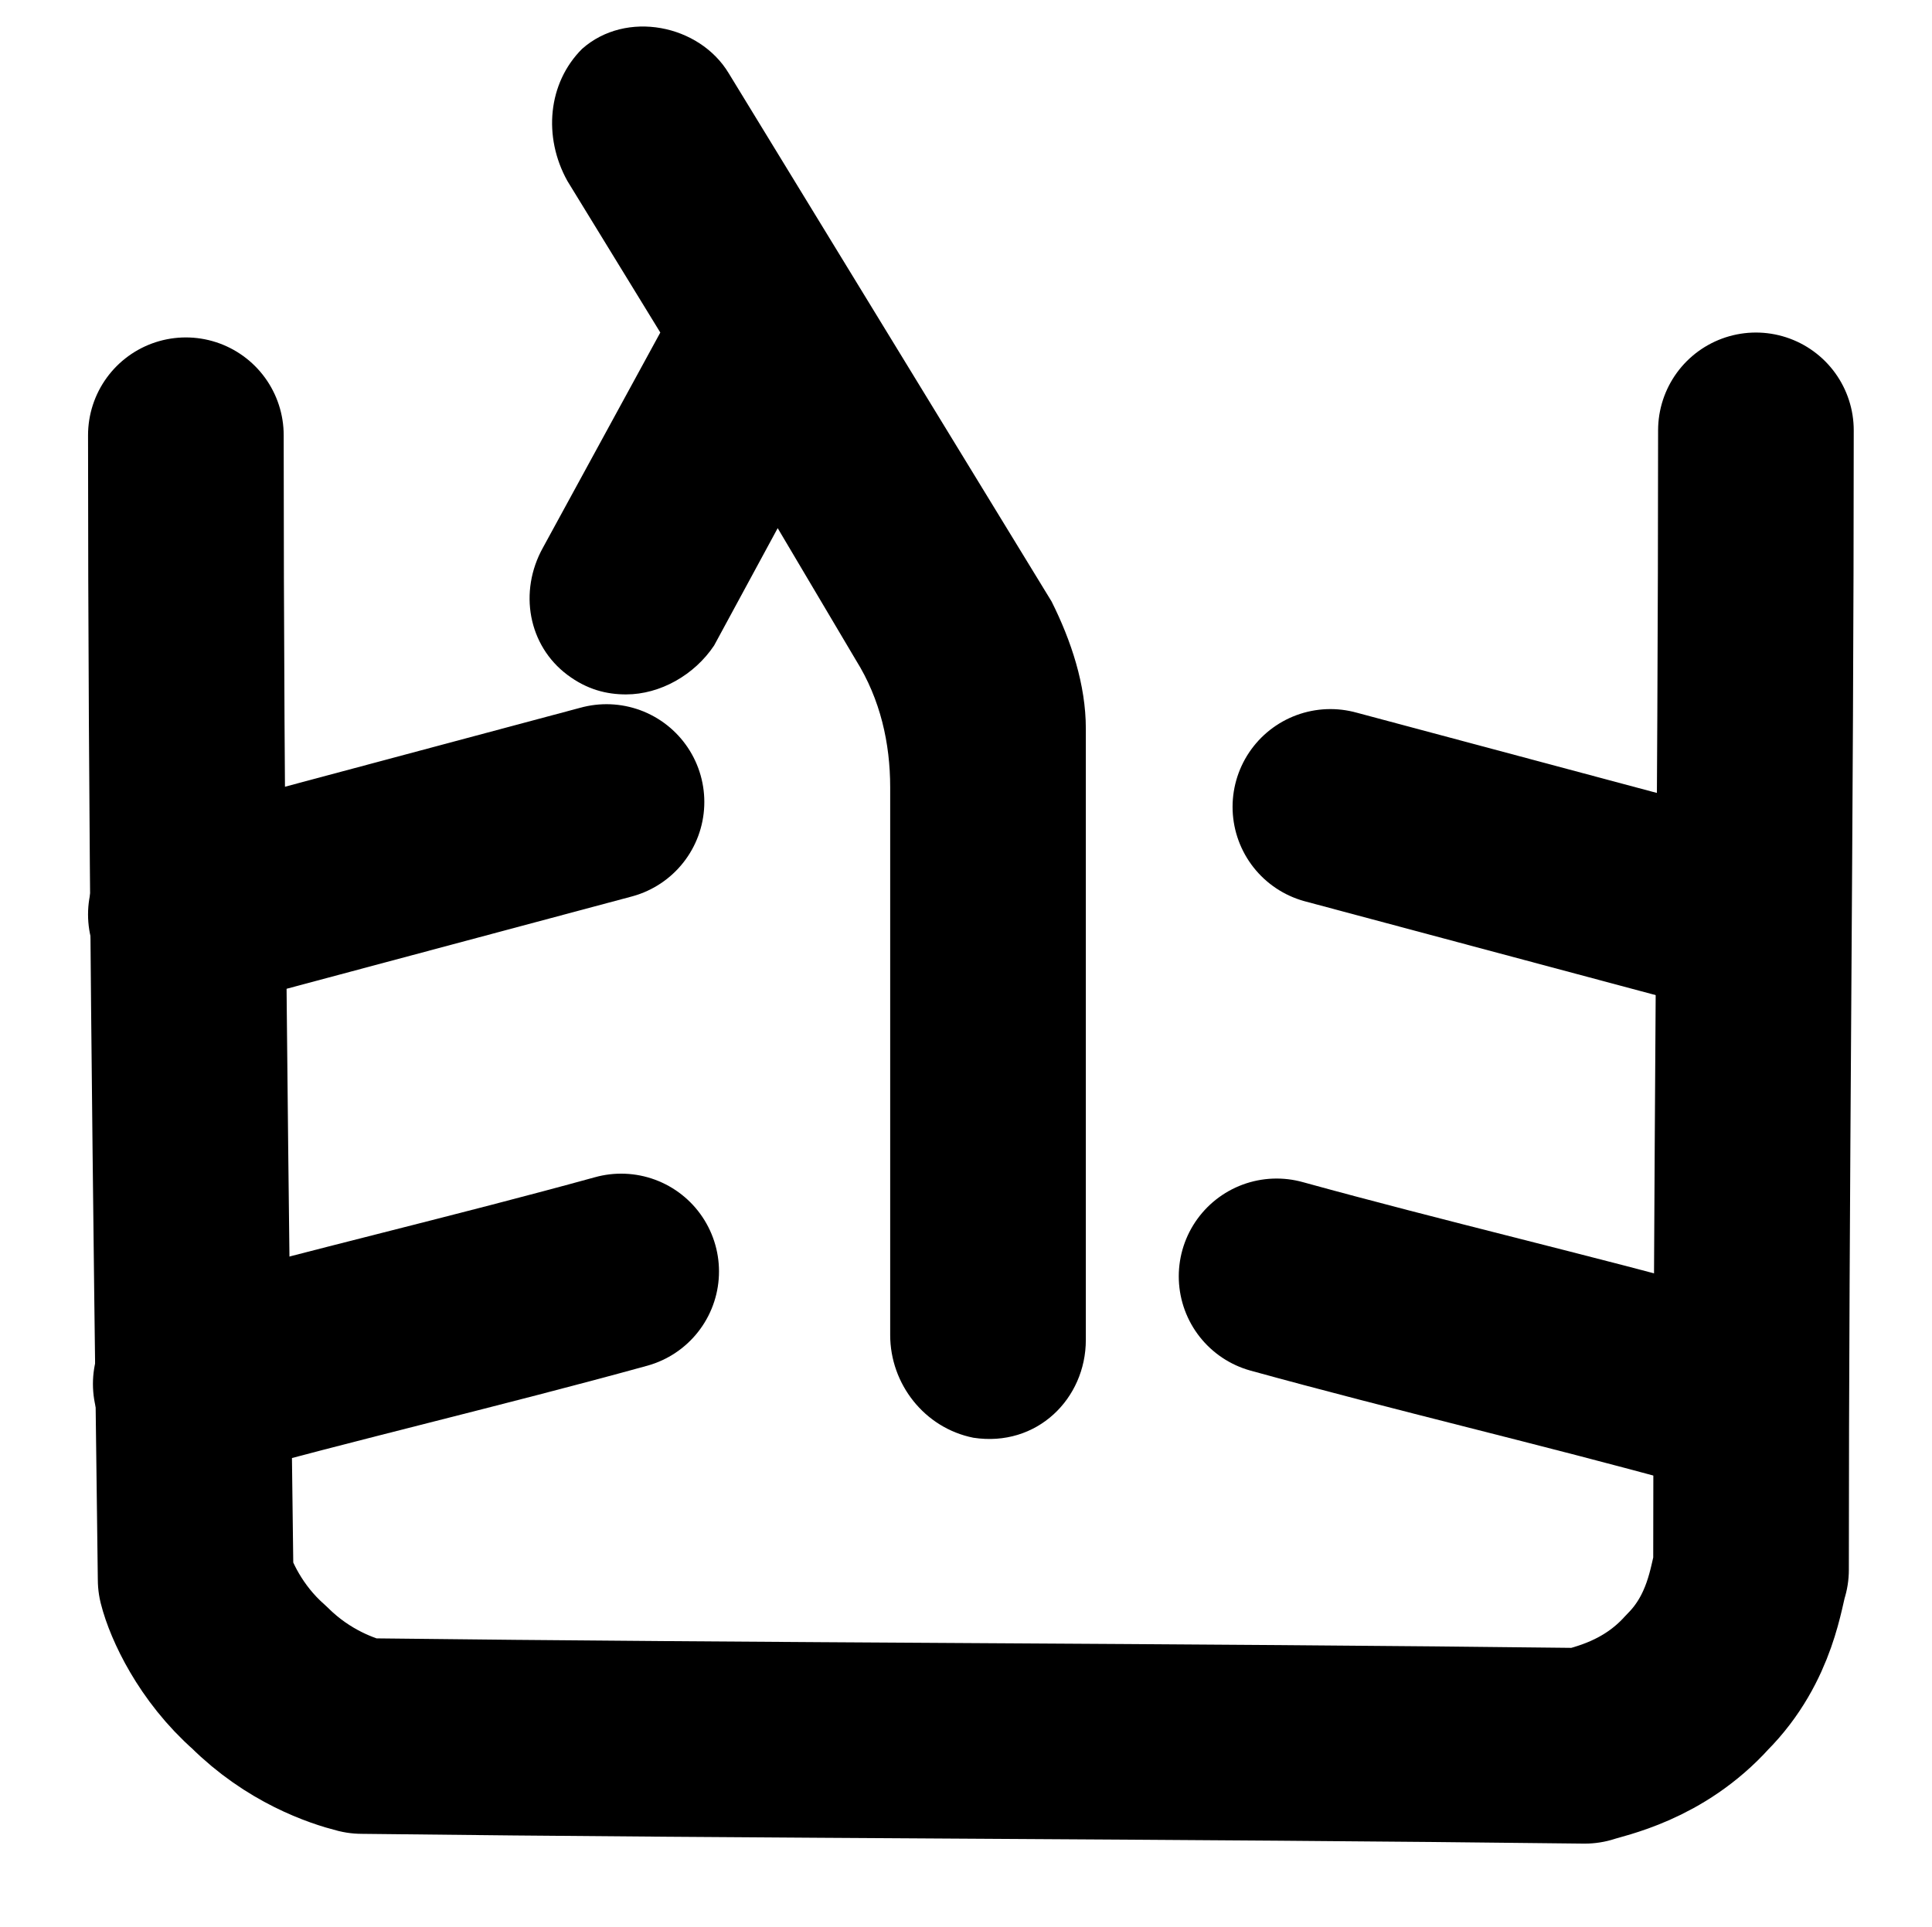
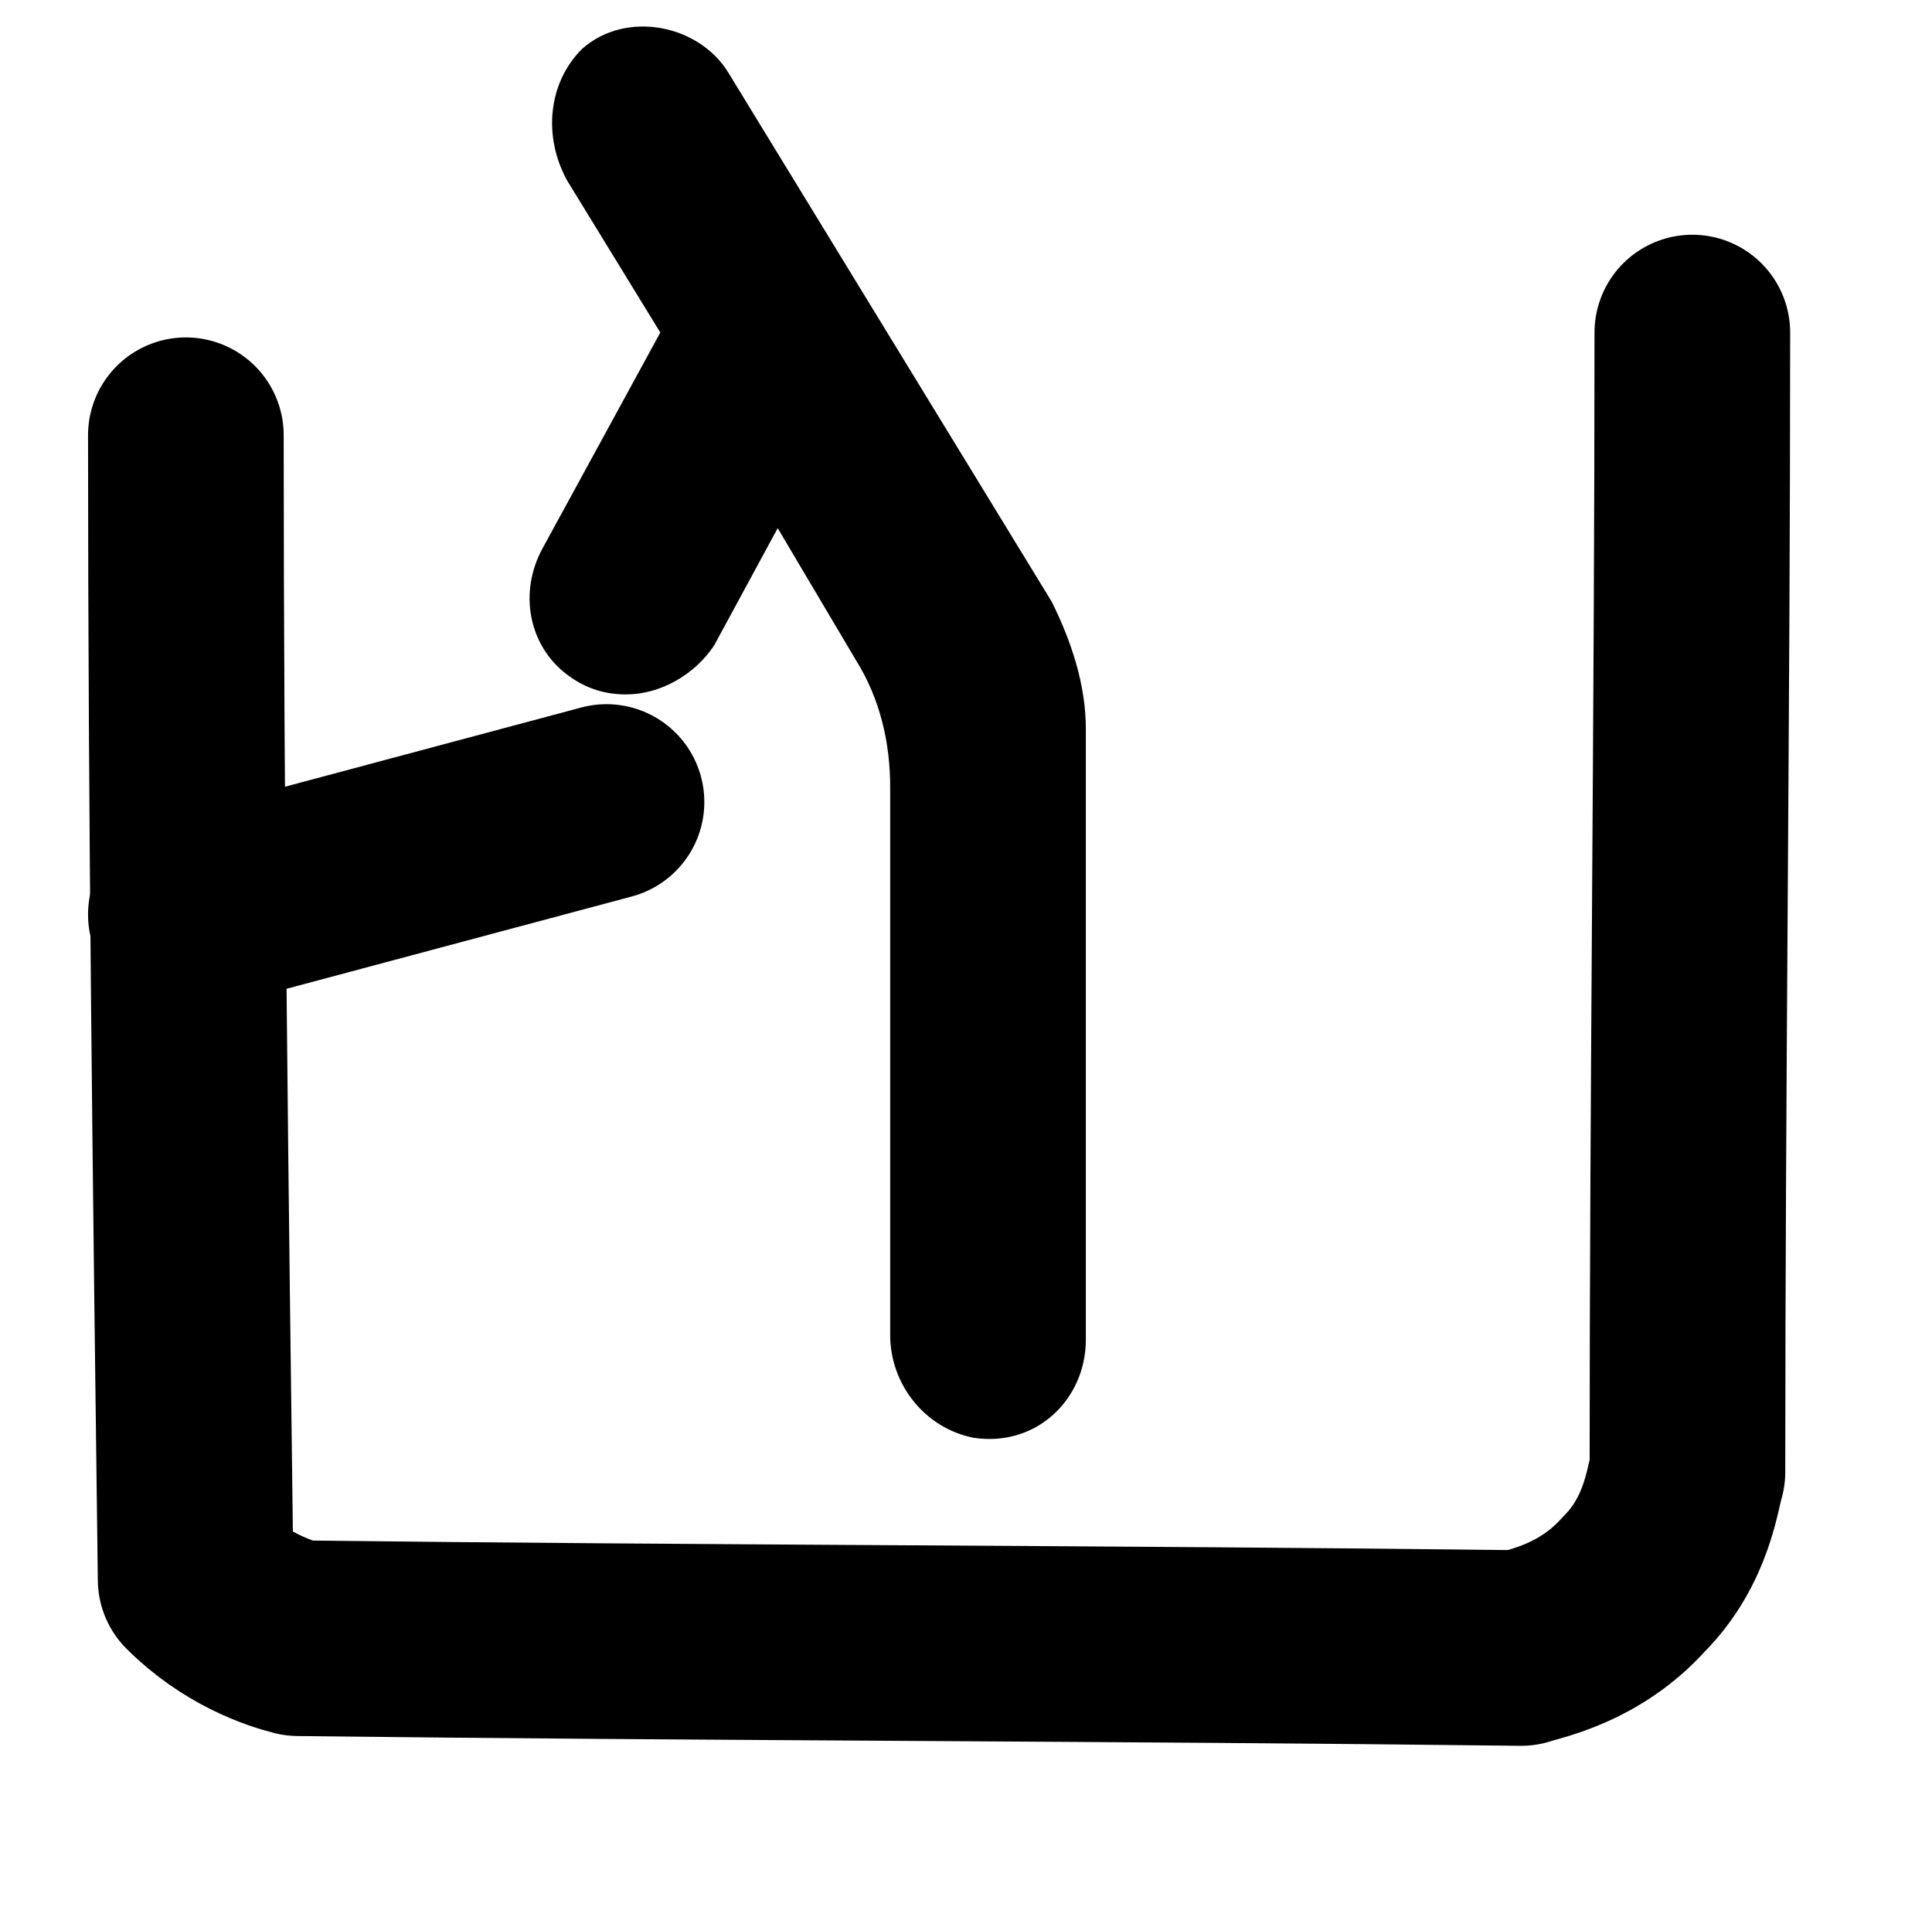
<svg xmlns="http://www.w3.org/2000/svg" version="1.1" id="Layer_1" x="0px" y="0px" viewBox="0 0 39.5 39.4" style="enable-background:new 0 0 39.5 39.4;" xml:space="preserve">
  <style type="text/css">
	.st0{fill:none;stroke:#000000;stroke-width:4;stroke-linecap:round;stroke-linejoin:round;stroke-miterlimit:10;}
</style>
  <path d="M14.9,1.5c-0.6-1-2.1-1.3-3-0.5c-0.7,0.7-0.8,1.8-0.3,2.7l1.9,3.1l-2.4,4.4c-0.5,0.9-0.3,2,0.5,2.6c0.4,0.3,0.8,0.4,1.2,0.4  c0.7,0,1.4-0.4,1.8-1l1.3-2.4l1.6,2.7c0.5,0.8,0.7,1.7,0.7,2.6v11.2c0,1,0.7,1.9,1.7,2.1c1.3,0.2,2.3-0.8,2.3-2V14.9  c0-0.9-0.3-1.8-0.7-2.6L14.9,1.5z" />
-   <path class="st0" d="M3.8,8.9C3.8,16.7,3.9,24.5,4,32.3c0.1,0.4,0.5,1.3,1.3,2c0.8,0.8,1.7,1.1,2.1,1.2c8.3,0.1,16.7,0.1,25,0.2  c0.3-0.1,1.4-0.3,2.3-1.3c0.9-0.9,1-2,1.1-2.3c0-7.8,0.1-15.5,0.1-23.3" />
-   <path class="st0" d="M12.7,26c-2.9,0.8-5.9,1.5-8.8,2.3" />
+   <path class="st0" d="M3.8,8.9C3.8,16.7,3.9,24.5,4,32.3c0.8,0.8,1.7,1.1,2.1,1.2c8.3,0.1,16.7,0.1,25,0.2  c0.3-0.1,1.4-0.3,2.3-1.3c0.9-0.9,1-2,1.1-2.3c0-7.8,0.1-15.5,0.1-23.3" />
  <line class="st0" x1="12.4" y1="16.4" x2="3.8" y2="18.7" />
-   <line class="st0" x1="27.2" y1="16.5" x2="35.8" y2="18.8" />
-   <path class="st0" d="M26.1,26.1c2.9,0.8,5.9,1.5,8.8,2.3" />
</svg>